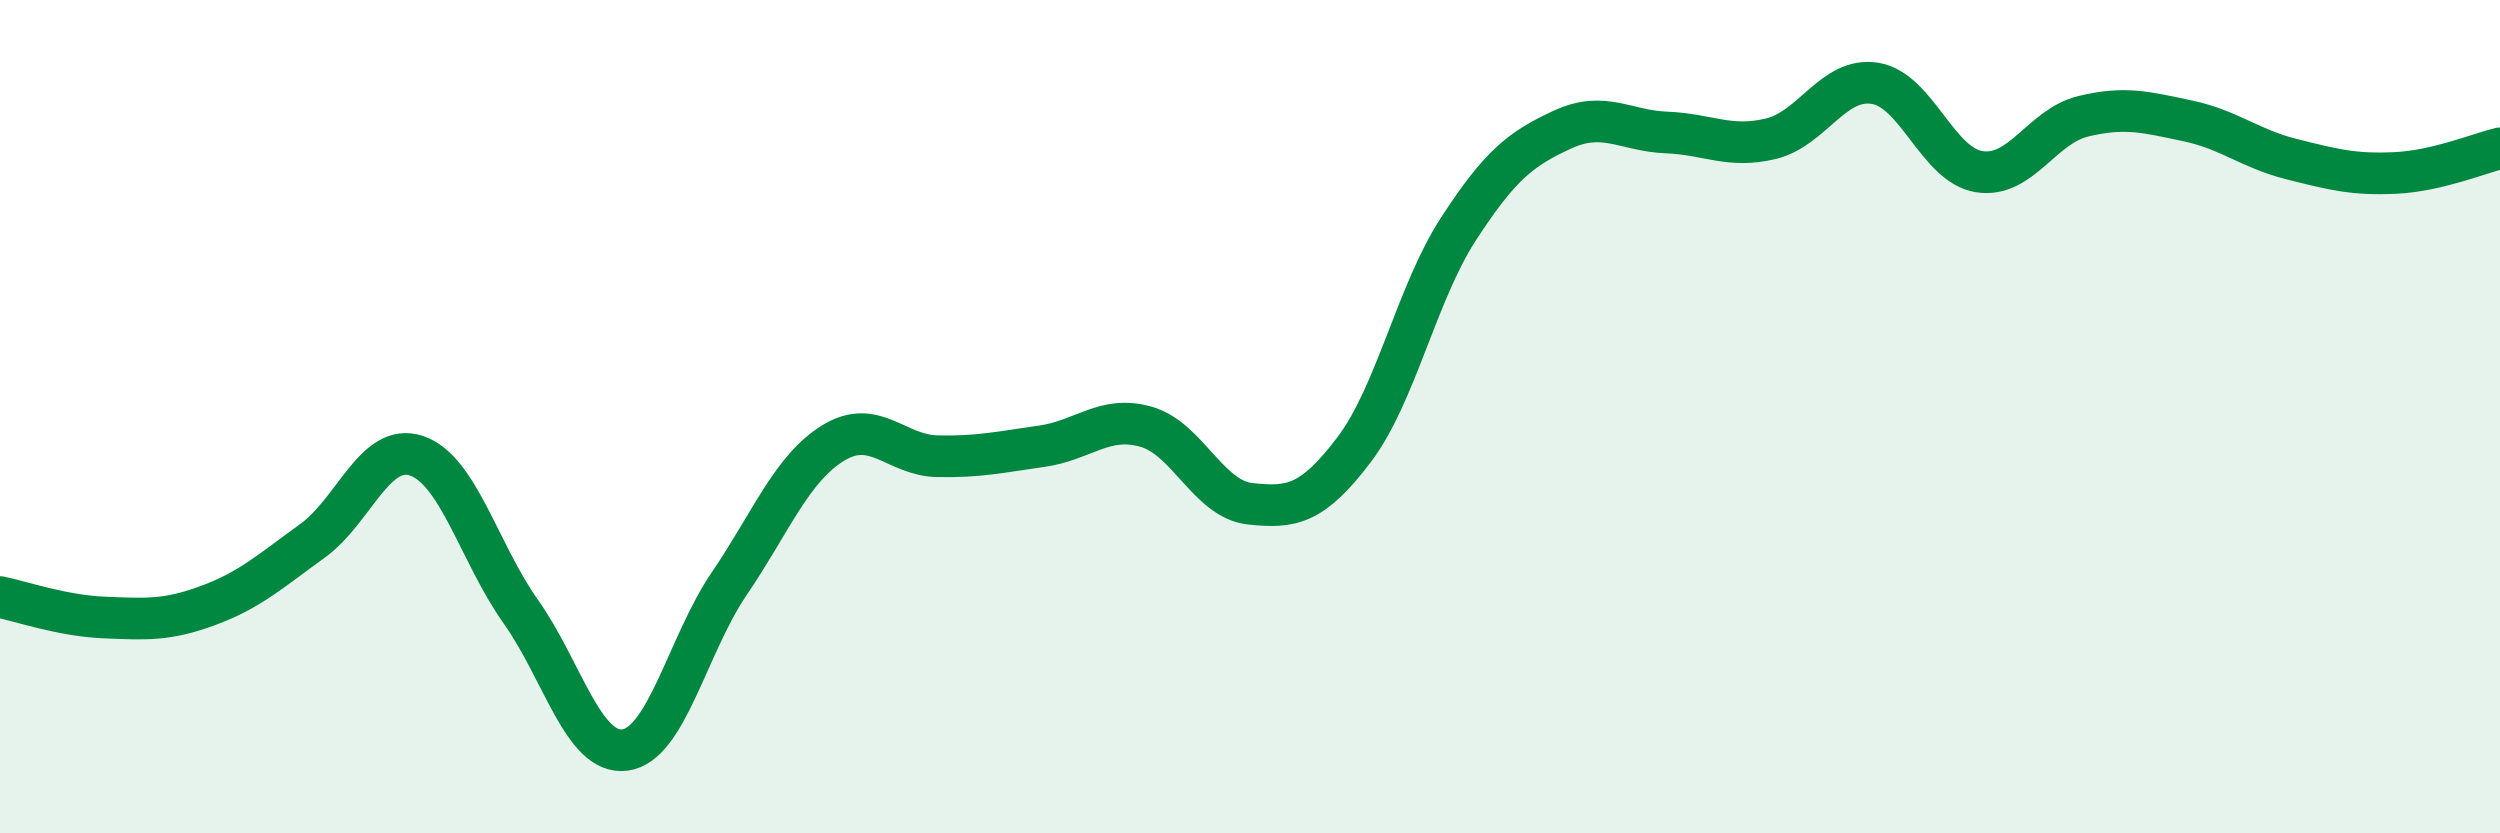
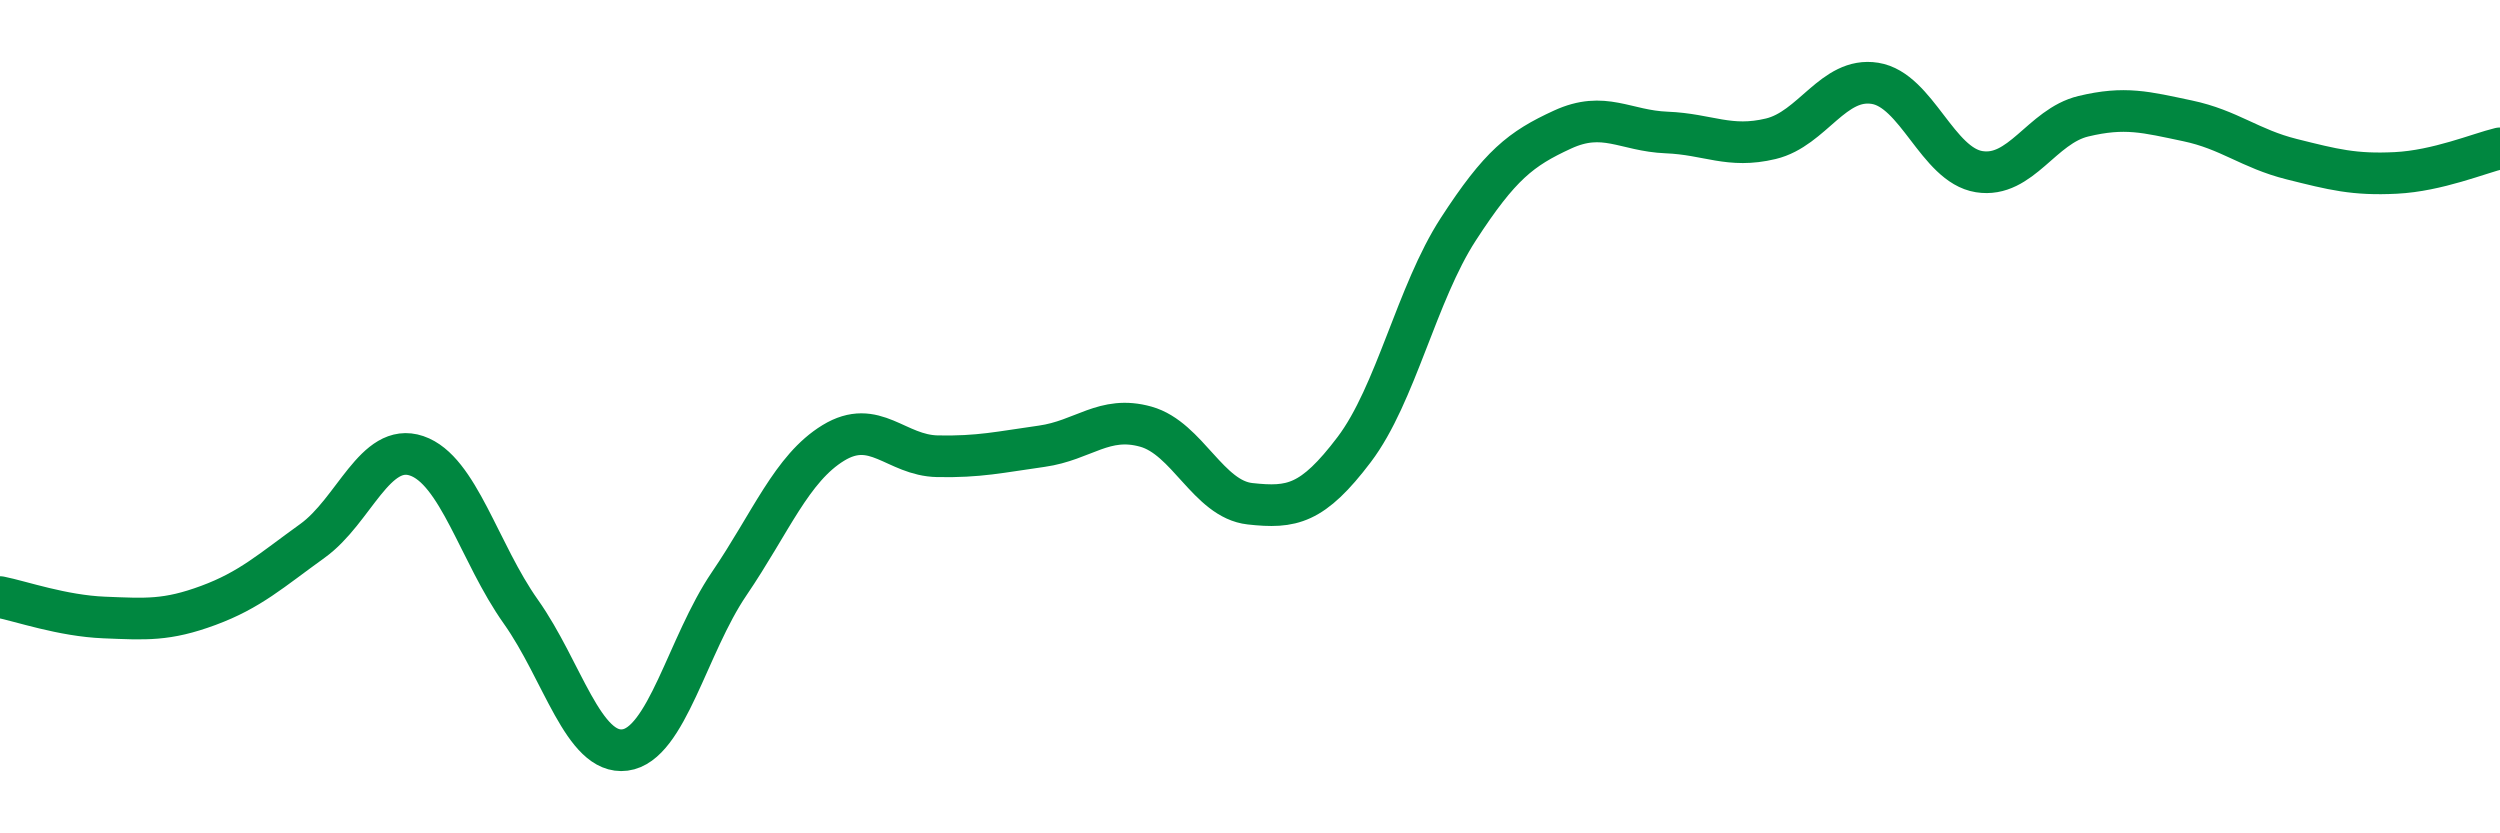
<svg xmlns="http://www.w3.org/2000/svg" width="60" height="20" viewBox="0 0 60 20">
-   <path d="M 0,14.33 C 0.5,14.43 1.5,14.78 2.5,14.82 C 3.5,14.86 4,14.9 5,14.53 C 6,14.16 6.5,13.7 7.5,12.98 C 8.5,12.26 9,10.6 10,10.94 C 11,11.28 11.5,13.27 12.5,14.68 C 13.5,16.09 14,18.13 15,18 C 16,17.87 16.5,15.48 17.5,14.01 C 18.5,12.54 19,11.24 20,10.63 C 21,10.02 21.5,10.93 22.5,10.95 C 23.5,10.97 24,10.85 25,10.71 C 26,10.57 26.5,9.96 27.5,10.24 C 28.5,10.52 29,11.98 30,12.09 C 31,12.2 31.5,12.11 32.5,10.79 C 33.5,9.47 34,7.04 35,5.5 C 36,3.96 36.5,3.57 37.5,3.11 C 38.5,2.65 39,3.14 40,3.18 C 41,3.22 41.5,3.57 42.5,3.33 C 43.5,3.09 44,1.84 45,2 C 46,2.16 46.5,3.96 47.5,4.12 C 48.5,4.28 49,3.03 50,2.79 C 51,2.55 51.5,2.69 52.5,2.9 C 53.5,3.11 54,3.57 55,3.82 C 56,4.07 56.5,4.2 57.5,4.15 C 58.5,4.1 59.5,3.68 60,3.56L60 20L0 20Z" fill="#008740" opacity="0.1" stroke-linecap="round" stroke-linejoin="round" />
  <path d="M 0,14.33 C 0.5,14.43 1.5,14.78 2.5,14.82 C 3.5,14.86 4,14.9 5,14.53 C 6,14.16 6.5,13.7 7.5,12.98 C 8.5,12.26 9,10.6 10,10.94 C 11,11.28 11.5,13.27 12.5,14.68 C 13.5,16.09 14,18.13 15,18 C 16,17.87 16.5,15.48 17.5,14.01 C 18.5,12.54 19,11.24 20,10.63 C 21,10.02 21.5,10.93 22.5,10.95 C 23.5,10.97 24,10.85 25,10.71 C 26,10.57 26.5,9.96 27.5,10.24 C 28.5,10.52 29,11.98 30,12.09 C 31,12.2 31.5,12.11 32.5,10.79 C 33.5,9.47 34,7.04 35,5.5 C 36,3.96 36.5,3.57 37.5,3.11 C 38.5,2.65 39,3.14 40,3.18 C 41,3.22 41.5,3.57 42.5,3.33 C 43.5,3.09 44,1.84 45,2 C 46,2.16 46.5,3.96 47.5,4.12 C 48.5,4.28 49,3.03 50,2.79 C 51,2.55 51.5,2.69 52.5,2.9 C 53.5,3.11 54,3.57 55,3.82 C 56,4.07 56.5,4.2 57.5,4.15 C 58.5,4.1 59.5,3.68 60,3.56" stroke="#008740" stroke-width="1" fill="none" stroke-linecap="round" stroke-linejoin="round" />
</svg>